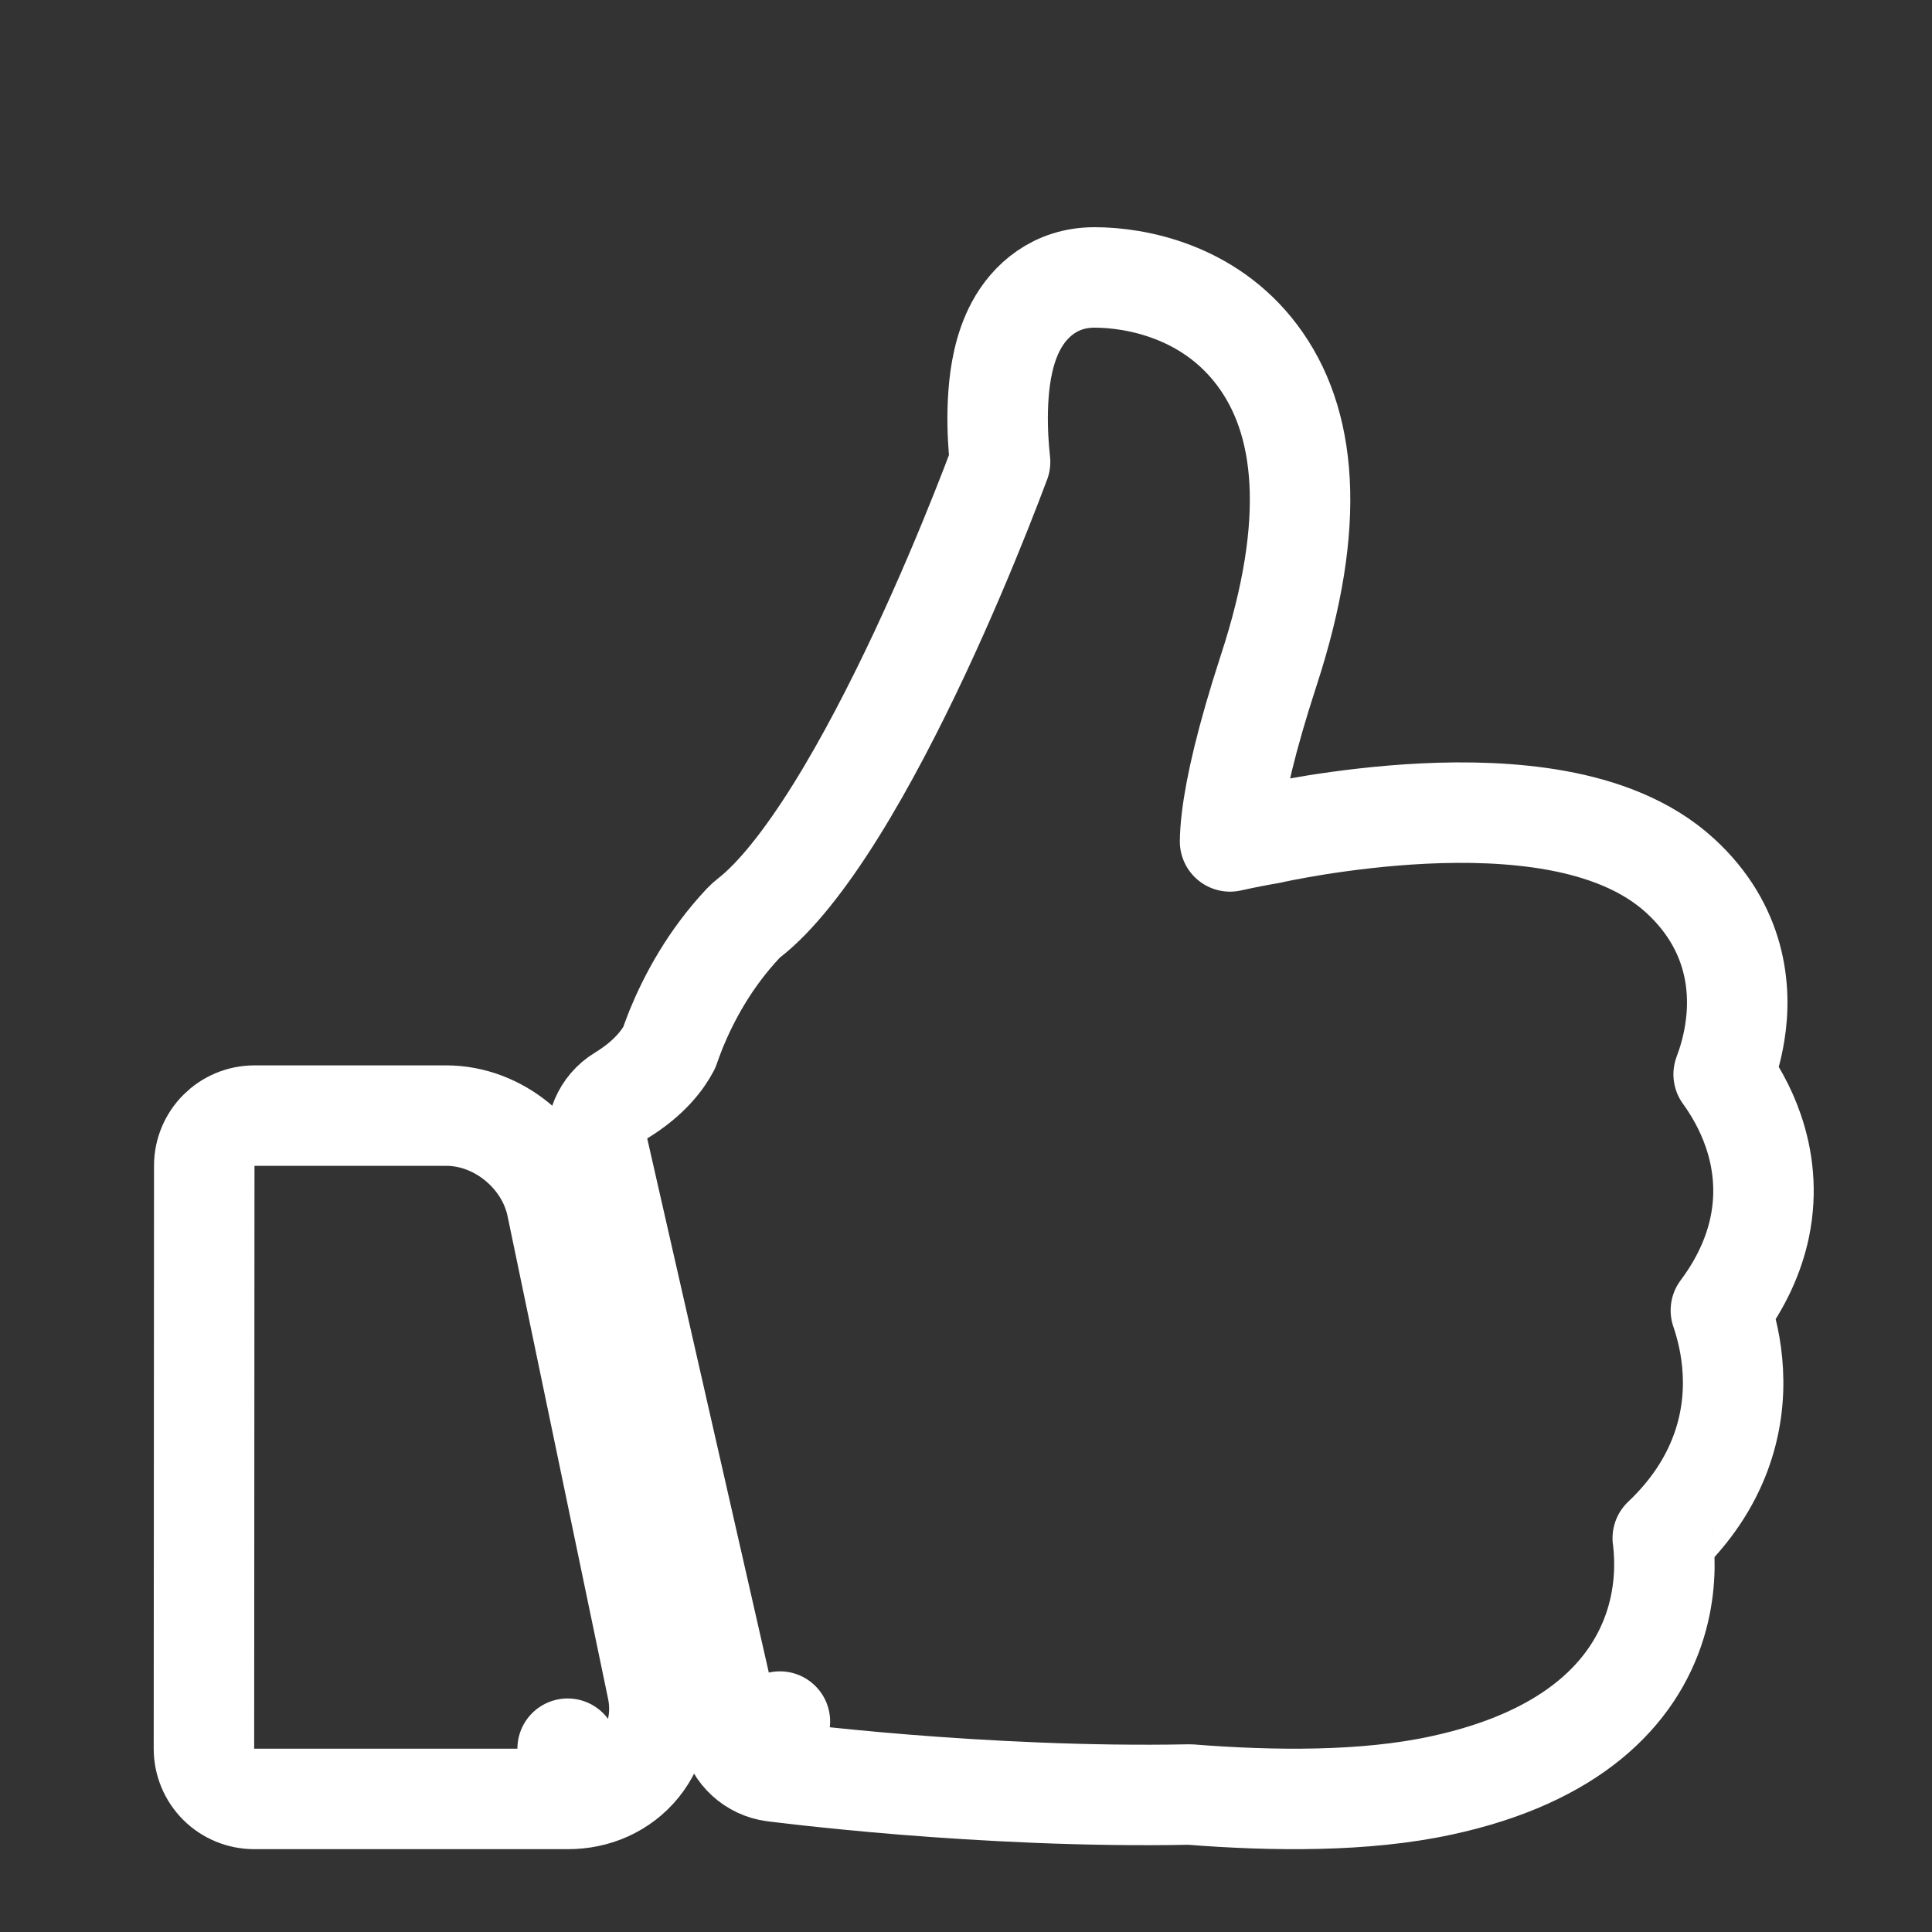
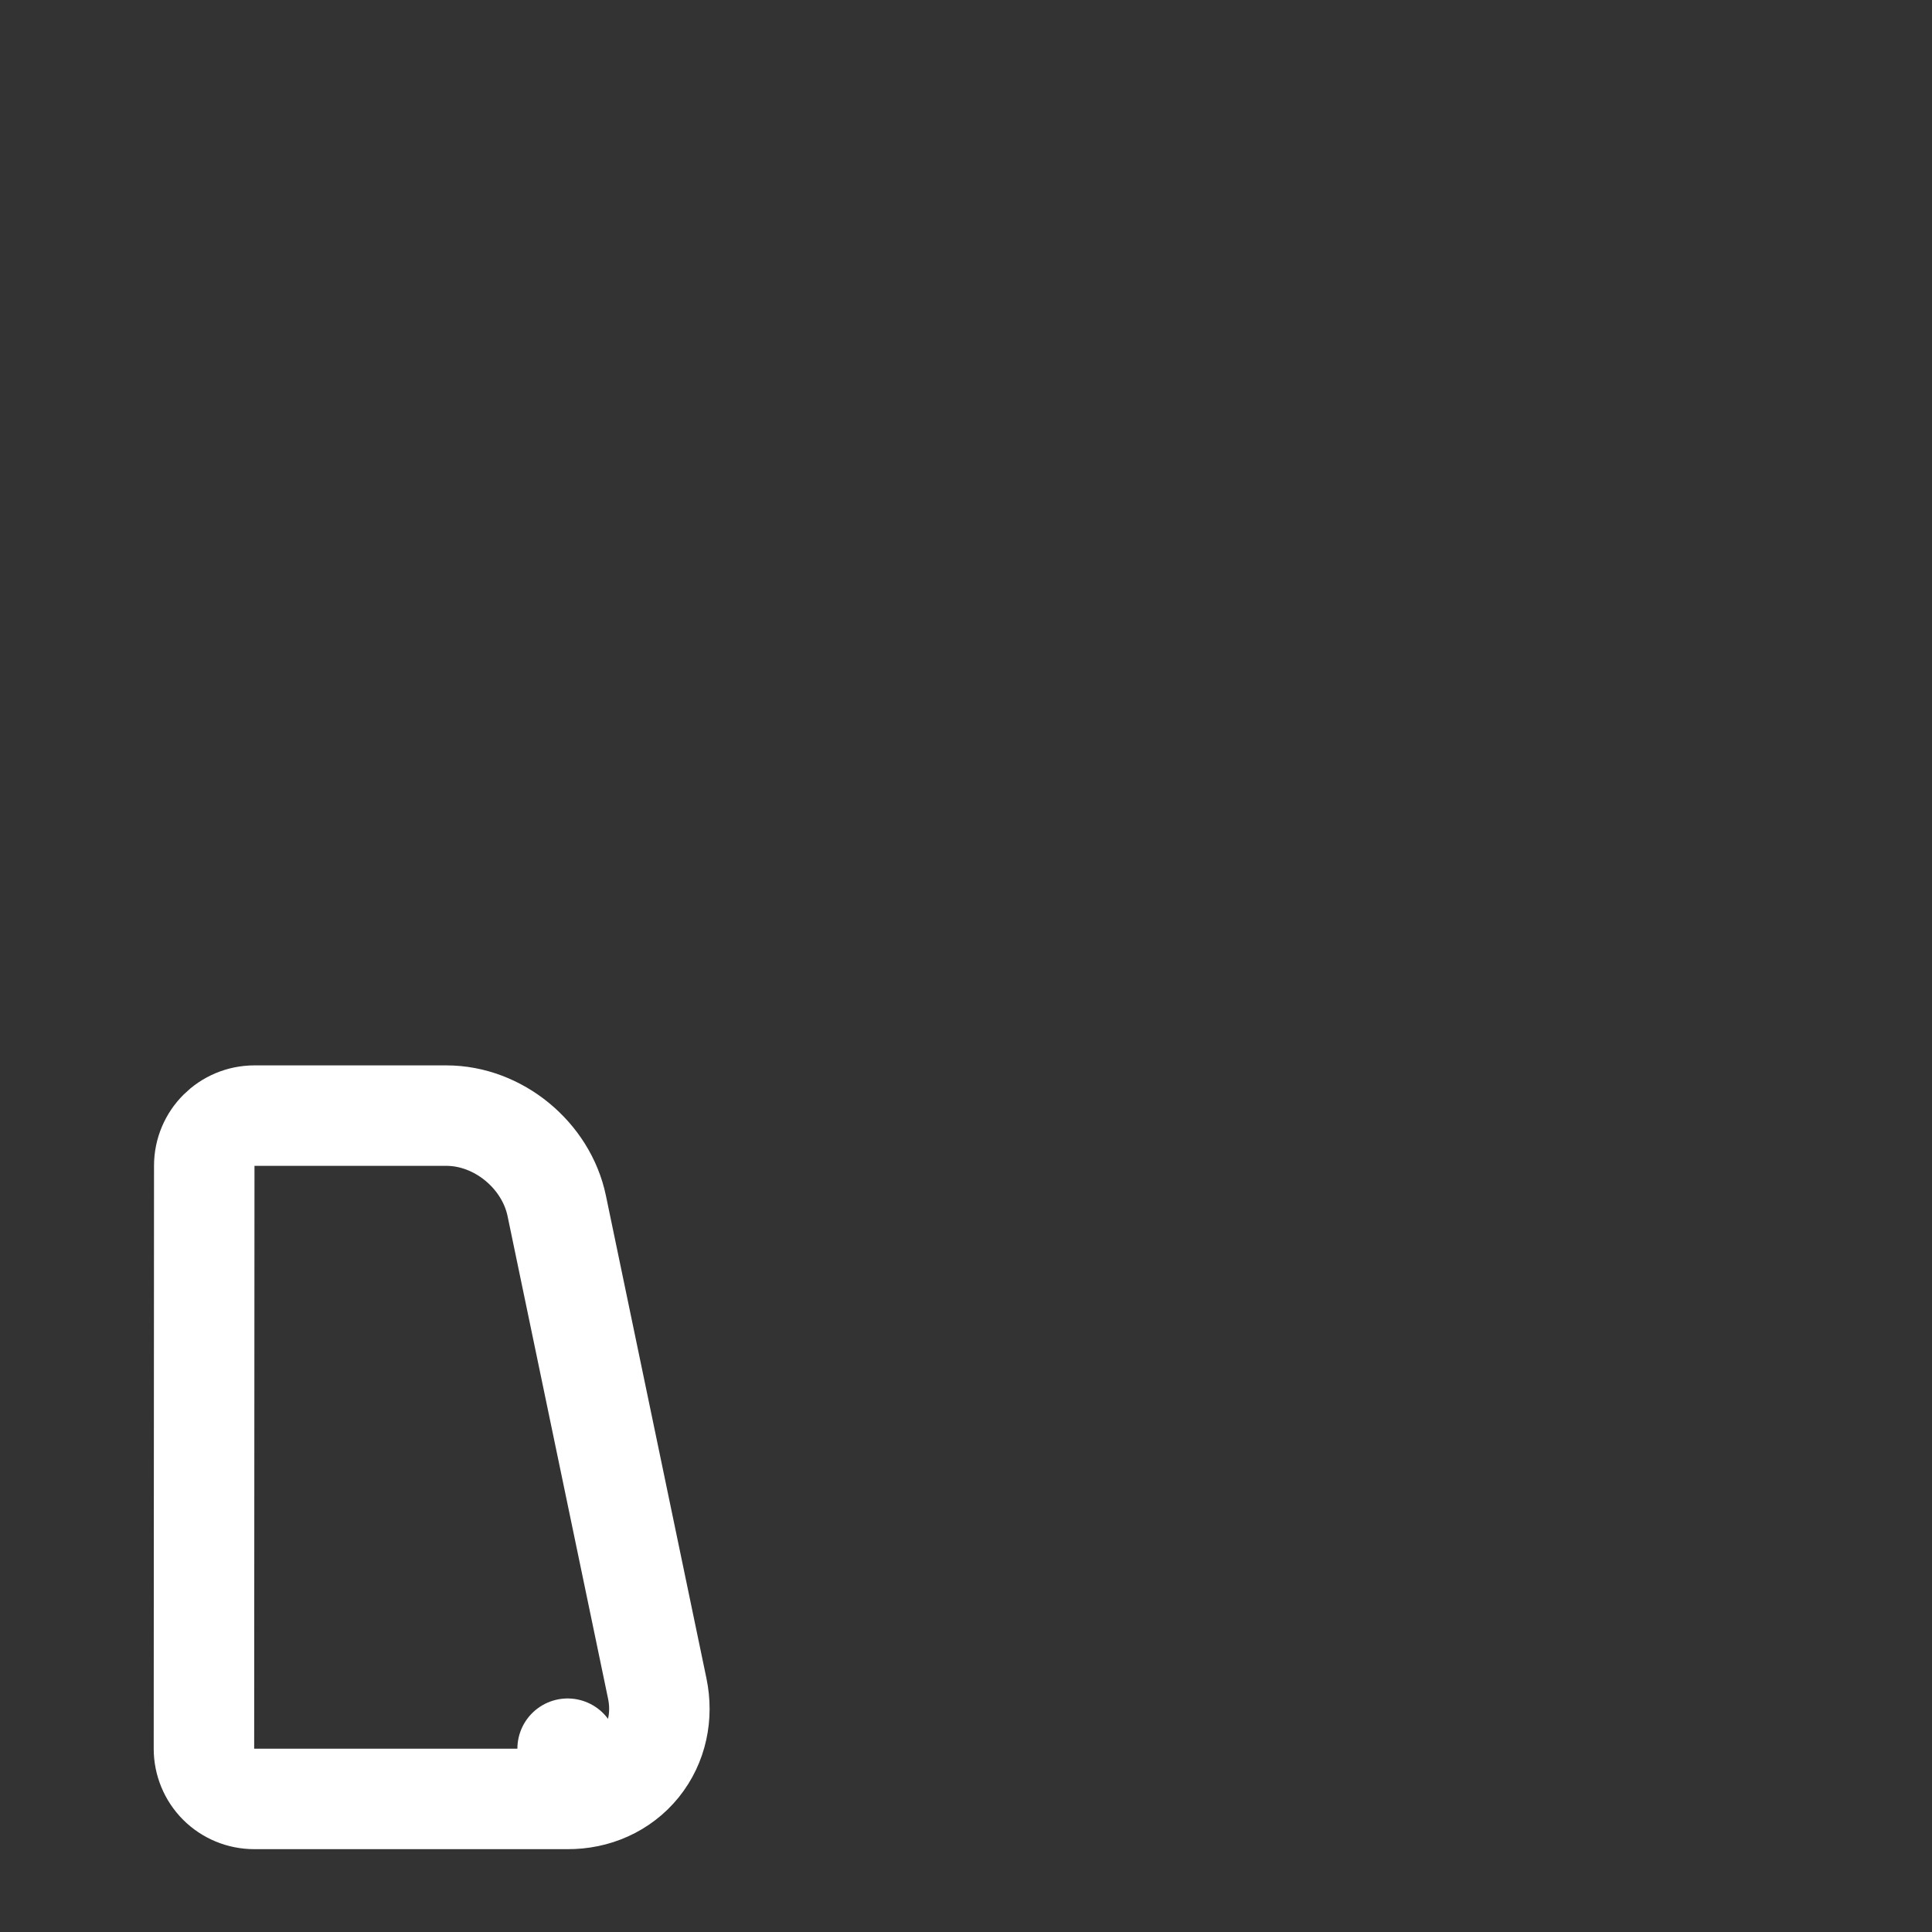
<svg xmlns="http://www.w3.org/2000/svg" width="25" height="25" viewBox="0 0 25 25" fill="none">
  <rect x="0" y="0" width="25" height="25" fill="#333333" stroke="none" />
-   <path d="M12.926 5.821C12.931 5.88 12.936 5.932 12.941 5.978C12.933 5.997 12.925 6.019 12.916 6.043C12.865 6.179 12.79 6.375 12.694 6.616C12.502 7.098 12.229 7.753 11.904 8.447C11.578 9.142 11.205 9.867 10.814 10.494C10.415 11.133 10.03 11.616 9.694 11.877C9.667 11.898 9.642 11.921 9.619 11.945C9.181 12.41 8.913 12.917 8.748 13.319L8.748 13.319L8.743 13.332C8.712 13.411 8.684 13.487 8.66 13.556C8.584 13.701 8.414 13.946 8.037 14.176C7.798 14.321 7.679 14.603 7.741 14.875L9.459 22.421C9.519 22.687 9.738 22.886 10.008 22.922L10.092 22.277C10.008 22.922 10.008 22.922 10.008 22.922L10.008 22.922L10.008 22.922L10.01 22.922L10.017 22.923L10.041 22.926L10.133 22.937C10.214 22.947 10.33 22.961 10.479 22.977C10.774 23.009 11.196 23.052 11.702 23.093C12.704 23.173 14.045 23.248 15.396 23.221C16.473 23.306 17.665 23.318 18.649 23.104C20.351 22.738 21.149 21.903 21.424 21.008C21.552 20.59 21.551 20.206 21.52 19.932C21.518 19.923 21.517 19.914 21.516 19.904C22.258 19.202 22.458 18.41 22.423 17.75C22.407 17.434 22.338 17.161 22.268 16.956C22.532 16.603 22.694 16.243 22.77 15.884C22.869 15.412 22.808 14.985 22.689 14.637C22.585 14.332 22.435 14.083 22.304 13.902C22.36 13.754 22.414 13.573 22.447 13.369C22.543 12.786 22.461 11.996 21.748 11.338C21.301 10.925 20.708 10.72 20.146 10.617C19.576 10.513 18.97 10.501 18.43 10.527C17.887 10.553 17.39 10.618 17.029 10.675C16.849 10.704 16.701 10.732 16.597 10.752C16.545 10.763 16.504 10.771 16.475 10.777L16.447 10.784C16.277 10.813 16.1 10.847 15.917 10.888C15.918 10.811 15.924 10.712 15.939 10.588C15.988 10.183 16.124 9.575 16.416 8.678C17.046 6.754 16.905 5.437 16.264 4.59C15.638 3.761 14.688 3.59 14.163 3.59C13.655 3.59 13.323 3.891 13.149 4.215C12.993 4.504 12.94 4.839 12.921 5.098C12.9 5.37 12.911 5.633 12.926 5.821Z" stroke="white" stroke-width="1.3" stroke-linejoin="round" />
-   <path d="M7.342 23.278C7.705 23.281 8.048 23.132 8.277 22.849C8.505 22.566 8.578 22.201 8.505 21.85C8.505 21.85 8.505 21.85 8.505 21.85L7.204 15.603L7.204 15.603C7.068 14.95 6.449 14.436 5.776 14.436H3.293C2.934 14.436 2.643 14.726 2.643 15.085L2.639 22.628C2.639 22.8 2.707 22.966 2.829 23.088C2.951 23.21 3.117 23.278 3.289 23.278H7.342ZM7.342 23.278C7.34 23.278 7.339 23.278 7.338 23.278L7.345 22.628V23.278H7.342Z" stroke="white" stroke-width="1.3" stroke-linejoin="round" />
+   <path d="M7.342 23.278C7.705 23.281 8.048 23.132 8.277 22.849C8.505 22.566 8.578 22.201 8.505 21.85C8.505 21.85 8.505 21.85 8.505 21.85L7.204 15.603L7.204 15.603C7.068 14.95 6.449 14.436 5.776 14.436H3.293C2.934 14.436 2.643 14.726 2.643 15.085L2.639 22.628C2.639 22.8 2.707 22.966 2.829 23.088C2.951 23.21 3.117 23.278 3.289 23.278H7.342ZC7.34 23.278 7.339 23.278 7.338 23.278L7.345 22.628V23.278H7.342Z" stroke="white" stroke-width="1.3" stroke-linejoin="round" />
</svg>